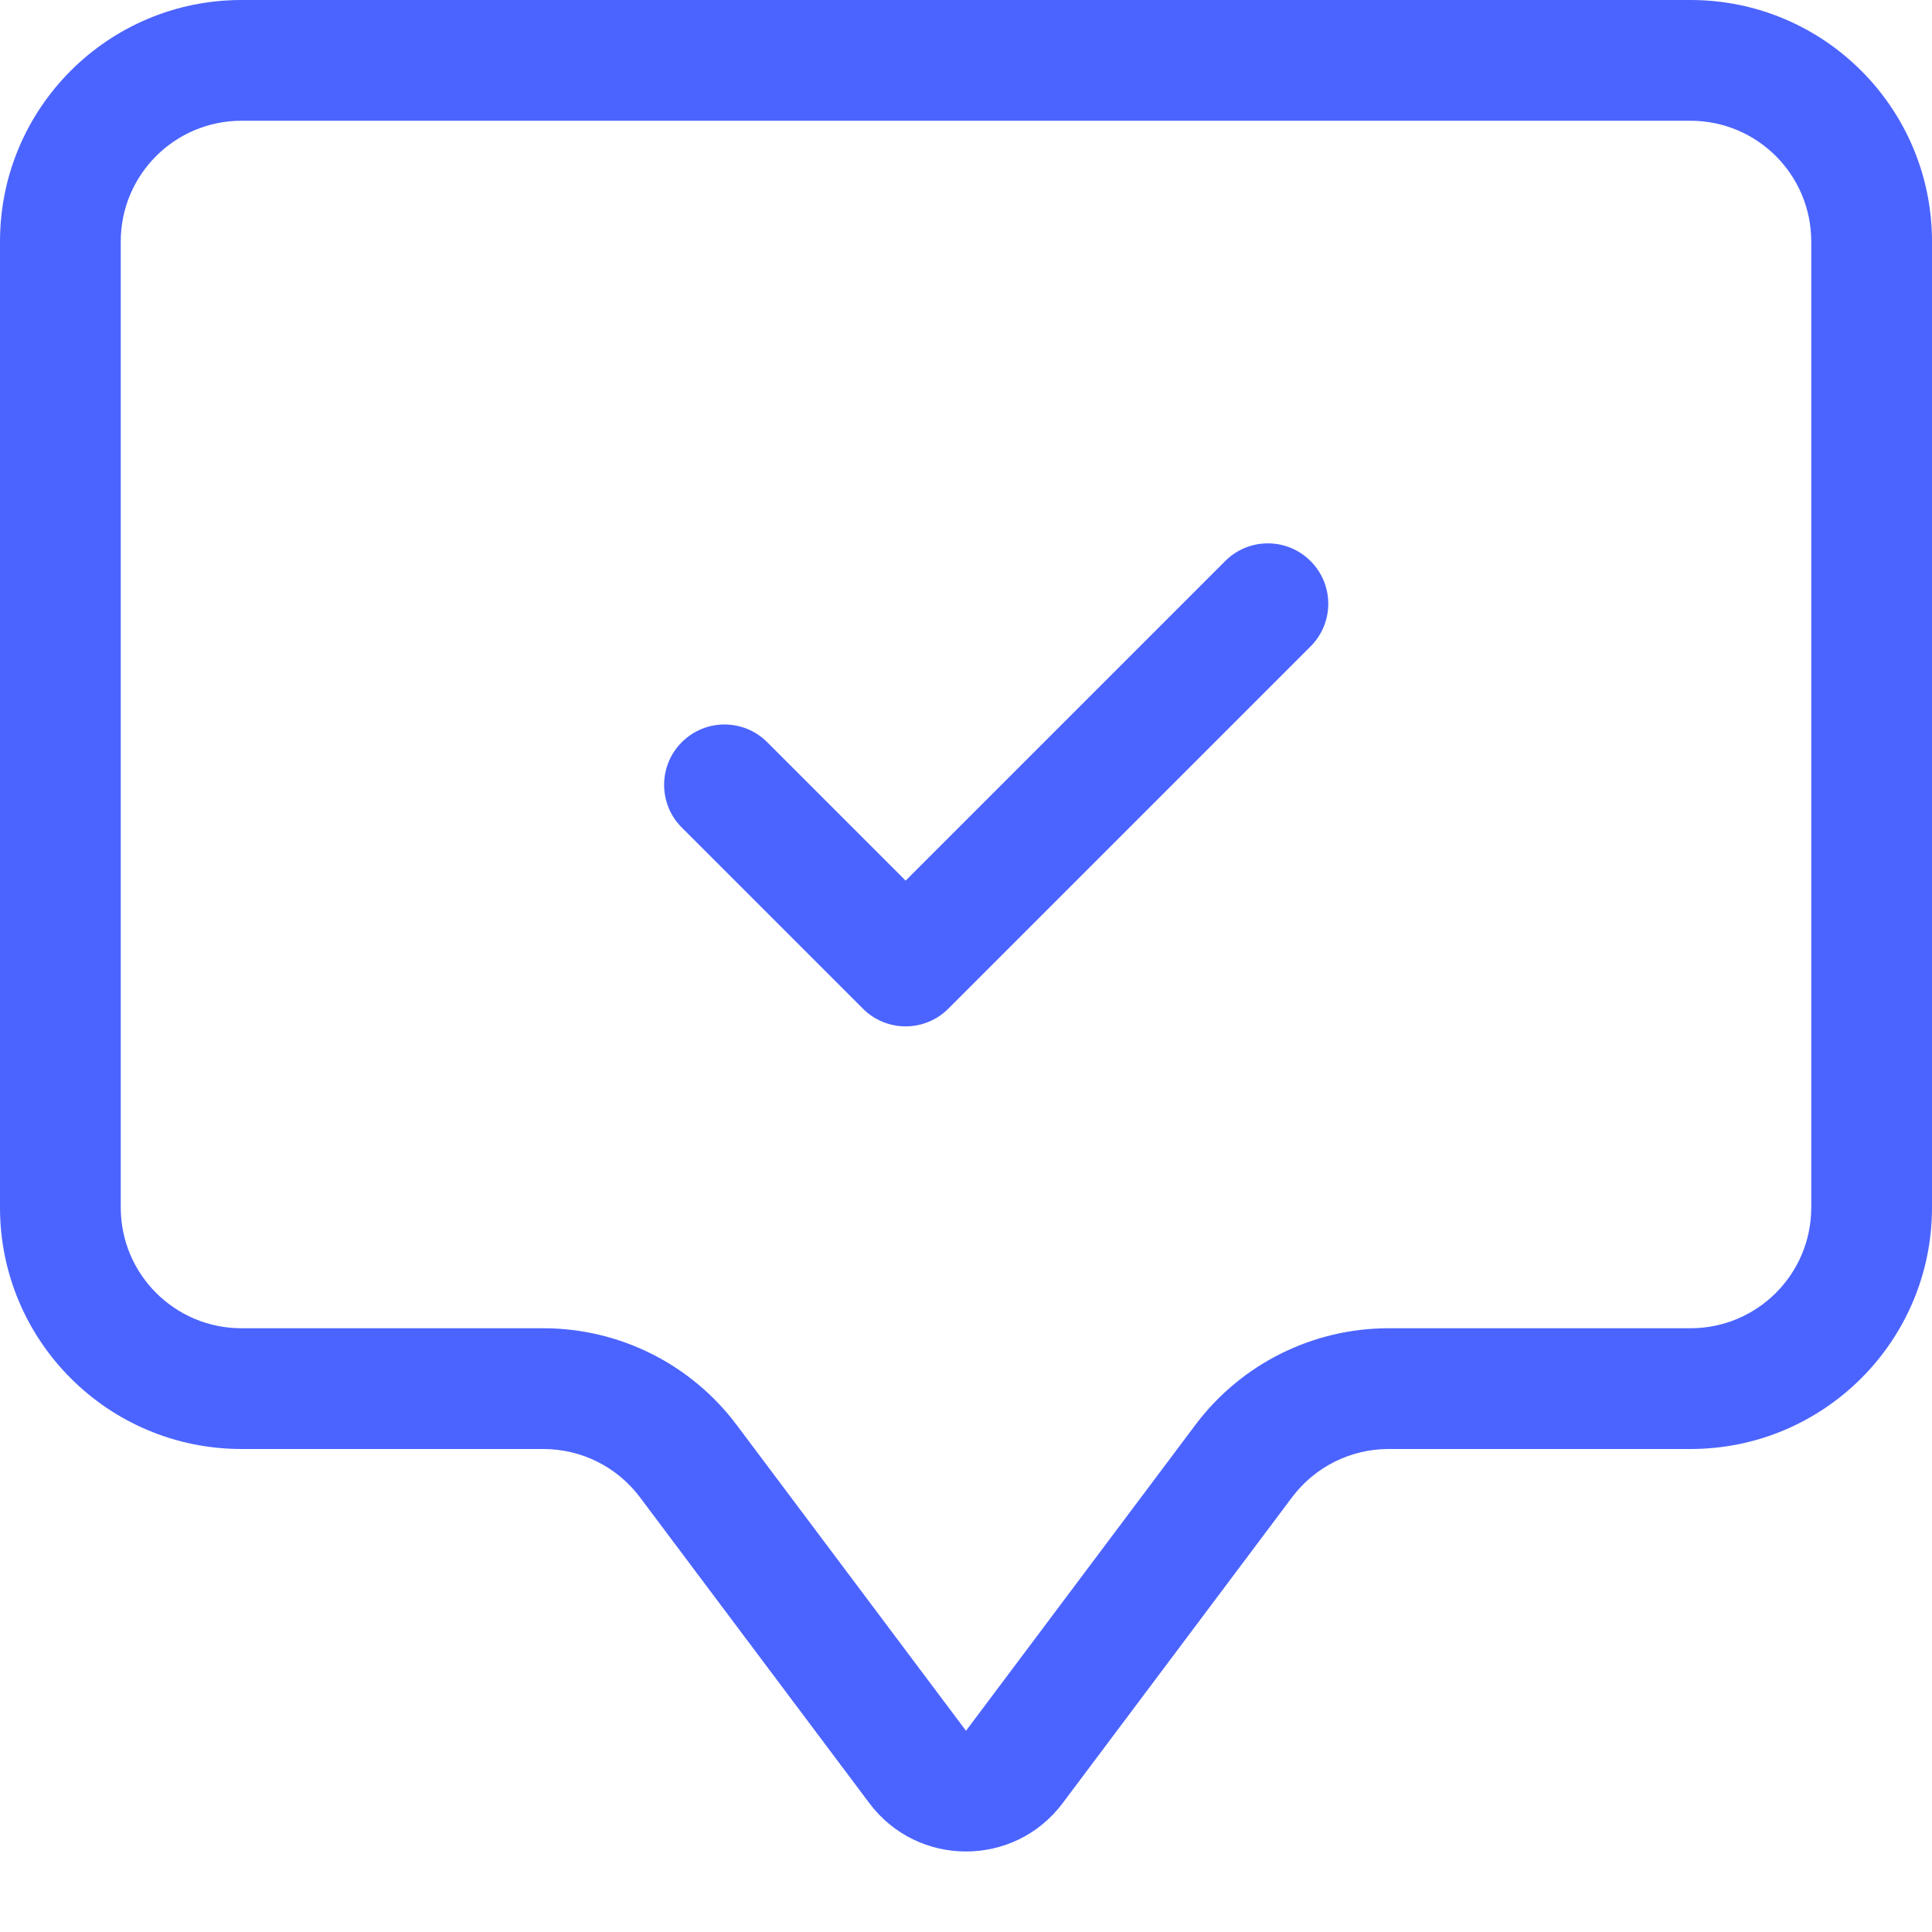
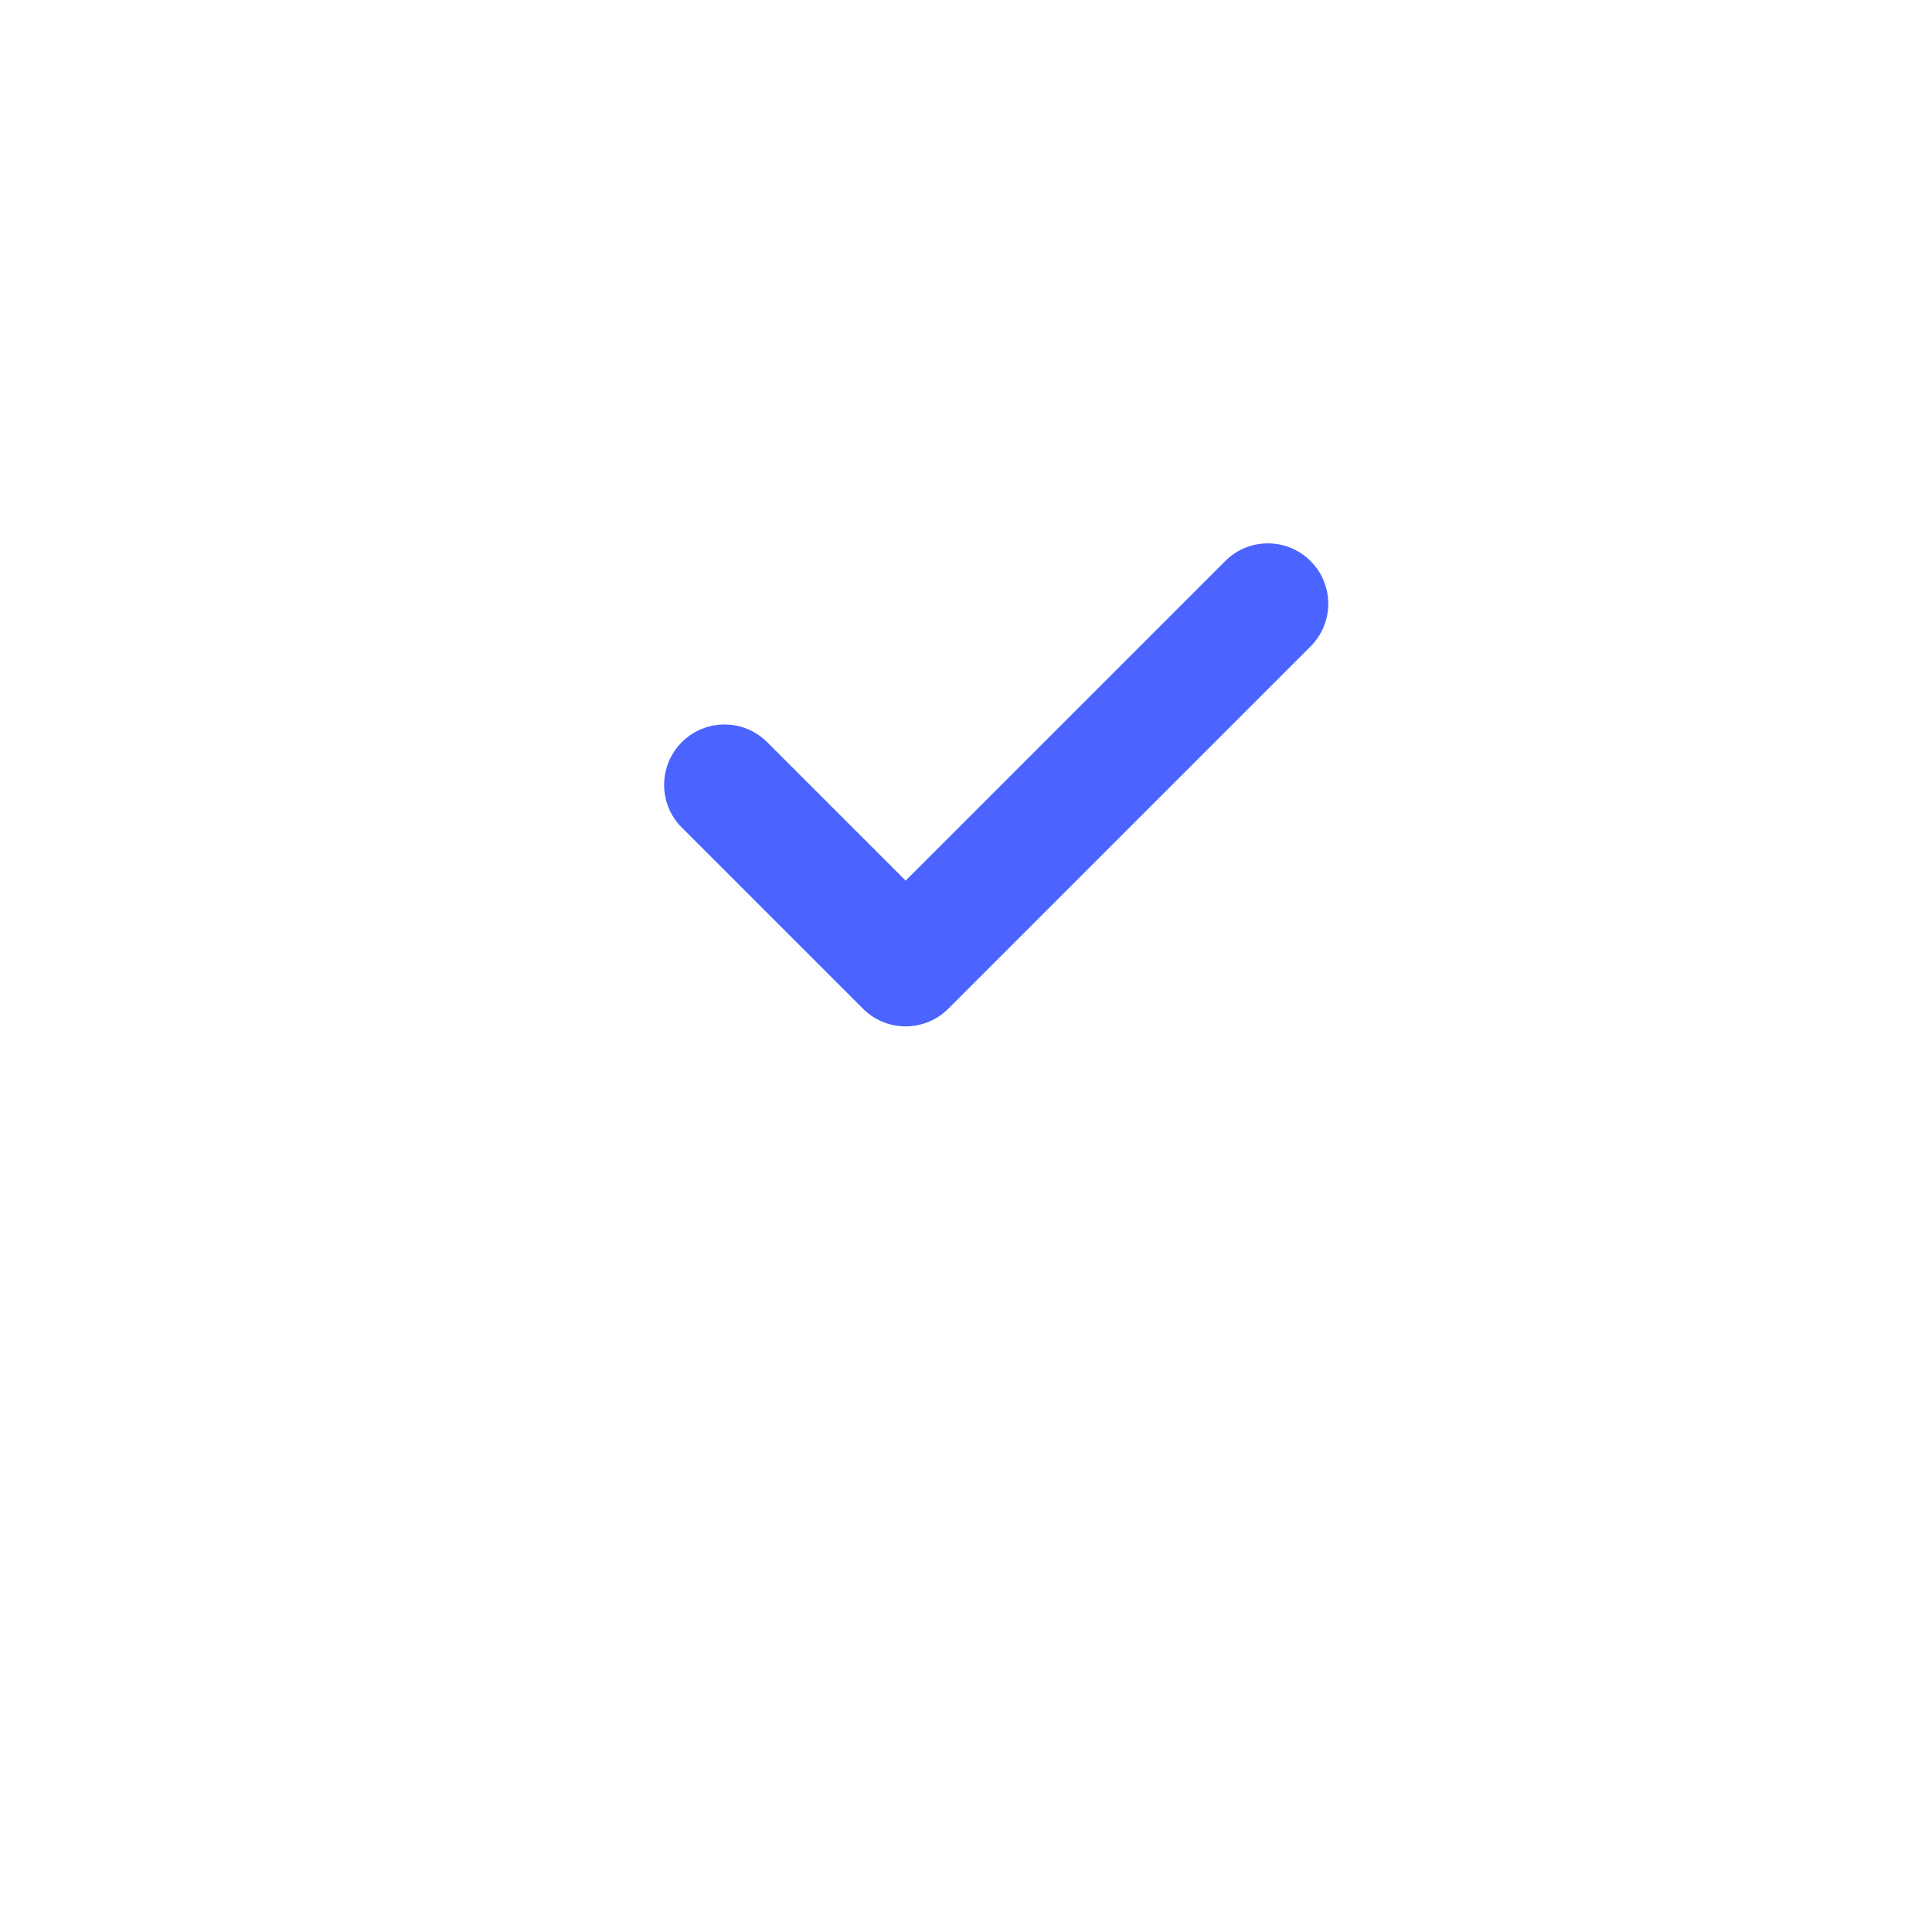
<svg xmlns="http://www.w3.org/2000/svg" width="32" height="32" viewBox="0 0 32 32" fill="none">
-   <path d="M28 2C29.105 2 30 2.895 30 4V20C30 21.105 29.105 22 28 22H23C21.741 22 20.555 22.593 19.8 23.6L16 28.667L12.2 23.6C11.445 22.593 10.259 22 9 22H4C2.895 22 2 21.105 2 20V4C2 2.895 2.895 2 4 2H28ZM4 0C1.791 0 0 1.791 0 4V20C0 22.209 1.791 24 4 24H9C9.63 24 10.222 24.296 10.6 24.8L14.4 29.867C15.2 30.933 16.8 30.933 17.6 29.867L21.4 24.8C21.778 24.296 22.37 24 23 24H28C30.209 24 32 22.209 32 20V4C32 1.791 30.209 0 28 0H4Z" fill="#4B64FF" />
  <path fill-rule="evenodd" clip-rule="evenodd" d="M21.707 9.293C22.098 9.683 22.098 10.317 21.707 10.707L15.707 16.707C15.52 16.895 15.265 17 15 17C14.735 17 14.48 16.895 14.293 16.707L11.293 13.707C10.902 13.317 10.902 12.683 11.293 12.293C11.683 11.902 12.317 11.902 12.707 12.293L15 14.586L20.293 9.293C20.683 8.902 21.317 8.902 21.707 9.293Z" fill="#4B64FF" />
</svg>